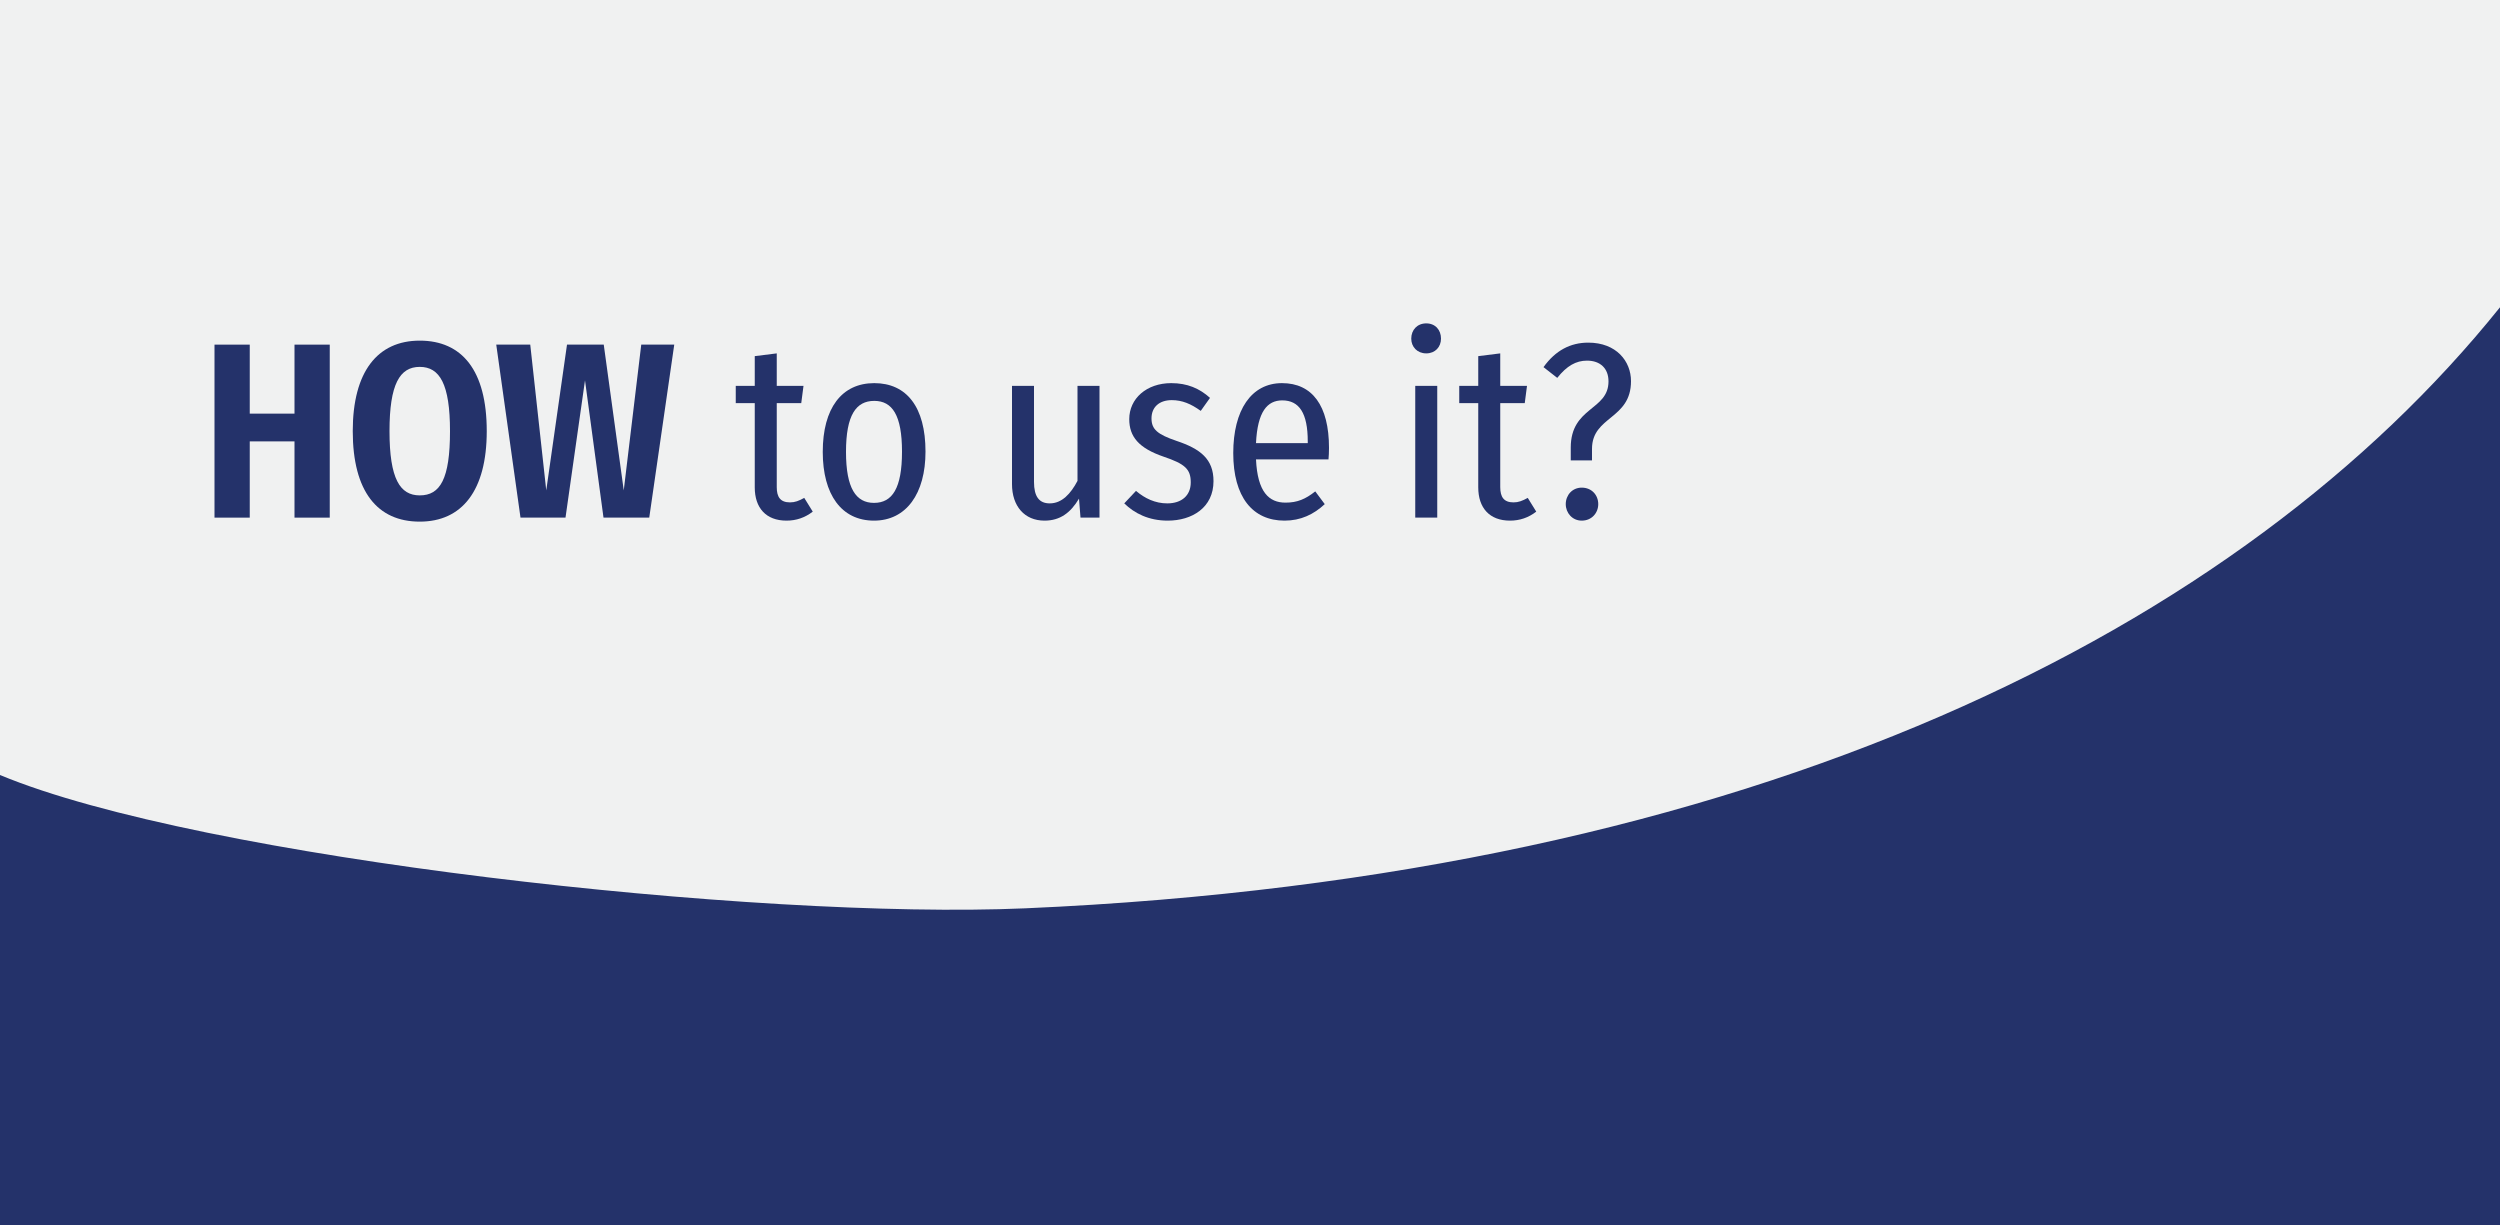
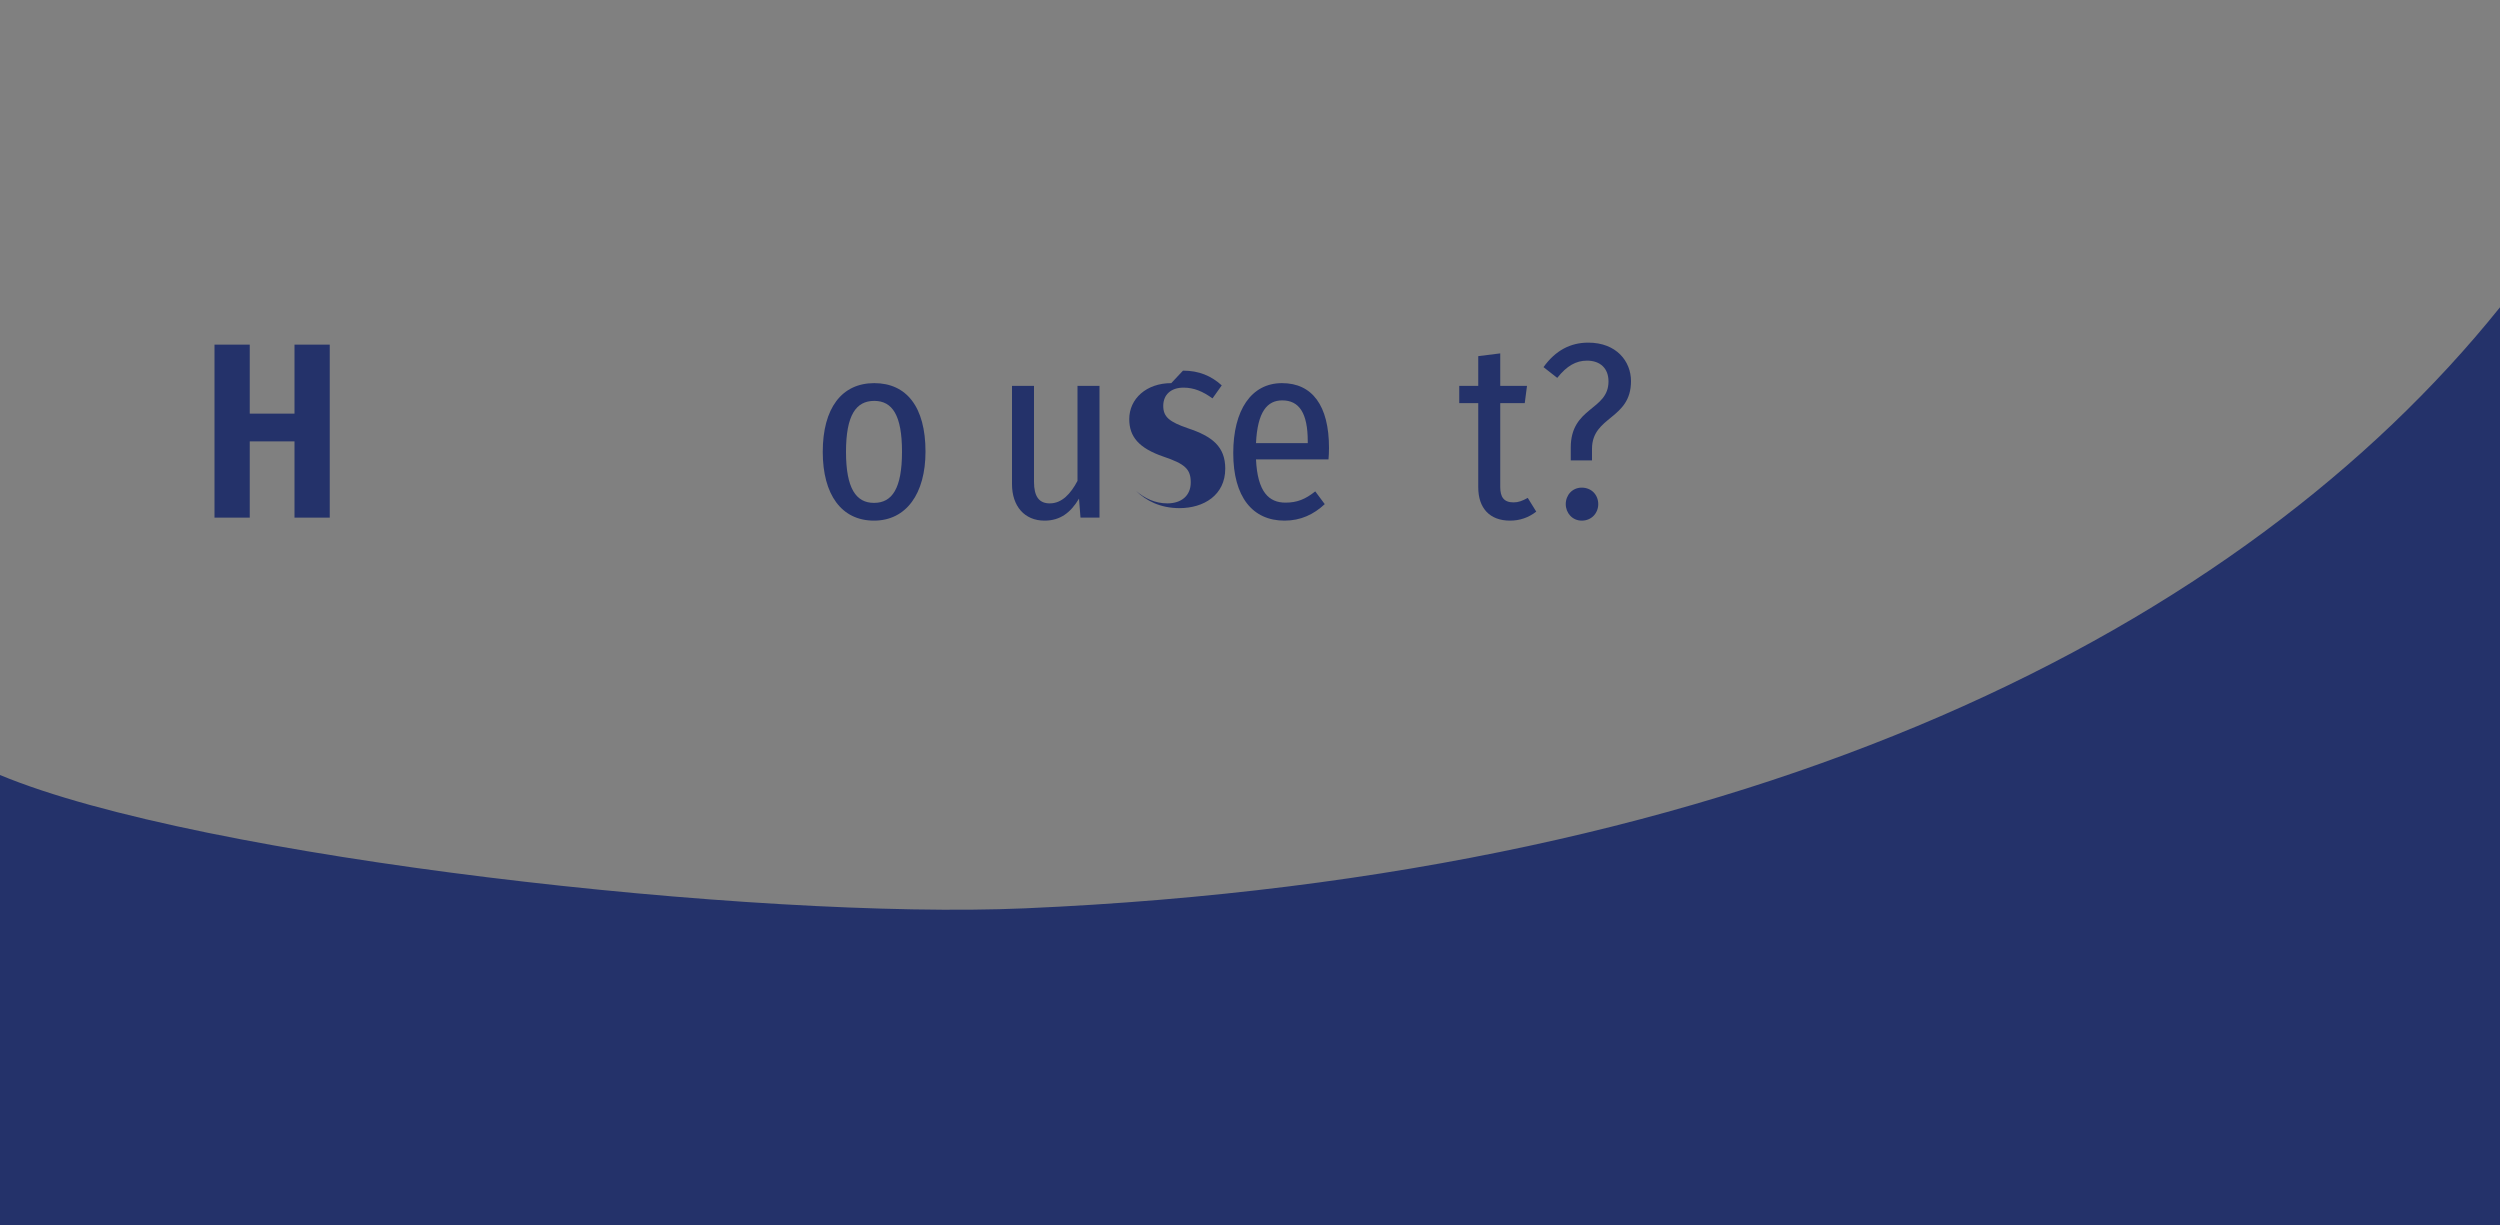
<svg xmlns="http://www.w3.org/2000/svg" viewBox="0 0 300 147" fill-rule="evenodd" clip-rule="evenodd" stroke-linejoin="round" stroke-miterlimit="2">
  <rect x="0" y="0" width="300" height="147" fill="#808080" stroke="none" />
-   <path fill="rgb(240,241,241)" transform="matrix(1 0 0 1.157 -162 -473.41)" d="M162 409H462V536H162z" />
  <path d="M300 147V36.873c-30.936 38.513-89.075 68.29-177 72.127-32.033 1.398-99-6-123-16v54h300z" fill="rgb(36,50,106)" fill-rule="nonzero" />
  <path d="M35.34 62.116h4.23v-20.76h-4.23v8.28h-5.37v-8.28h-4.23v20.76h4.23v-9.15h5.37v9.15z" fill="rgb(36,50,106)" fill-rule="nonzero" />
-   <path d="M50.37 40.876c-5.07 0-8.04 3.72-8.04 10.86 0 7.26 2.97 10.86 8.04 10.86 5.07 0 8.04-3.72 8.04-10.86 0-7.29-2.97-10.86-8.04-10.86zm0 3.15c2.4 0 3.63 2.07 3.63 7.71 0 5.73-1.17 7.71-3.63 7.71-2.37 0-3.63-1.98-3.63-7.71 0-5.64 1.23-7.71 3.63-7.71z" fill="rgb(36,50,106)" fill-rule="nonzero" />
-   <path d="M80.91 41.356h-3.96l-2.1 17.49-2.4-17.49h-4.41l-2.49 17.49-1.92-17.49h-4.08l2.91 20.76h5.4l2.34-16.47 2.22 16.47h5.49l3-20.76z" fill="rgb(36,50,106)" fill-rule="nonzero" />
-   <path d="M96.51 59.746c-.66.36-1.11.54-1.71.54-1.17 0-1.59-.66-1.59-1.83v-10.08h2.94l.27-2.07h-3.21v-3.9l-2.64.33v3.57h-2.28v2.07h2.28v10.11c0 2.46 1.35 3.99 3.81 3.99 1.17 0 2.22-.36 3.15-1.08l-1.02-1.65z" fill="rgb(36,50,106)" fill-rule="nonzero" />
  <path d="M104.91 45.976c-3.9 0-6.18 3-6.18 8.25 0 5.13 2.25 8.25 6.15 8.25 3.87 0 6.18-3.24 6.18-8.28 0-5.37-2.28-8.22-6.15-8.22zm0 2.13c2.16 0 3.33 1.71 3.33 6.09 0 4.41-1.17 6.15-3.36 6.15-2.16 0-3.36-1.74-3.36-6.12 0-4.41 1.2-6.12 3.39-6.12z" fill="rgb(36,50,106)" fill-rule="nonzero" />
  <path d="M131.94 46.306h-2.64v11.4c-.81 1.53-1.86 2.7-3.33 2.7-1.29 0-1.89-.84-1.89-2.58v-11.52h-2.64v11.79c0 2.64 1.5 4.38 3.9 4.38 1.86 0 3.12-.93 4.14-2.64l.18 2.28h2.28v-15.81z" fill="rgb(36,50,106)" fill-rule="nonzero" />
-   <path d="M140.55 45.976c-2.97 0-5.04 1.86-5.04 4.32 0 2.1 1.14 3.48 4.11 4.5 2.58.87 3.27 1.5 3.27 3.09 0 1.59-1.11 2.52-2.82 2.52-1.44 0-2.7-.6-3.75-1.5l-1.41 1.5c1.23 1.2 2.94 2.07 5.22 2.07 2.91 0 5.49-1.56 5.49-4.74 0-2.64-1.56-3.87-4.44-4.83-2.28-.78-3-1.38-3-2.7 0-1.35.93-2.19 2.43-2.19 1.26 0 2.31.45 3.48 1.29l1.11-1.56c-1.26-1.14-2.73-1.77-4.65-1.77z" fill="rgb(36,50,106)" fill-rule="nonzero" />
+   <path d="M140.55 45.976c-2.97 0-5.04 1.86-5.04 4.32 0 2.1 1.14 3.48 4.11 4.5 2.58.87 3.27 1.5 3.27 3.09 0 1.59-1.11 2.52-2.82 2.52-1.44 0-2.7-.6-3.75-1.5c1.23 1.2 2.94 2.07 5.22 2.07 2.91 0 5.49-1.56 5.49-4.74 0-2.64-1.56-3.87-4.44-4.83-2.28-.78-3-1.38-3-2.7 0-1.35.93-2.19 2.43-2.19 1.26 0 2.31.45 3.48 1.29l1.11-1.56c-1.26-1.14-2.73-1.77-4.65-1.77z" fill="rgb(36,50,106)" fill-rule="nonzero" />
  <path d="M159.48 53.746c0-5.07-2.01-7.77-5.64-7.77-3.69 0-5.85 3.24-5.85 8.4 0 5.25 2.31 8.1 6.15 8.1 1.95 0 3.51-.75 4.83-1.98l-1.14-1.53c-1.17.93-2.16 1.35-3.57 1.35-1.98 0-3.36-1.26-3.54-5.19h8.7c.03-.36.06-.84.06-1.38zm-2.55-.57h-6.21c.18-3.78 1.35-5.13 3.15-5.13 2.04 0 3.06 1.53 3.06 4.92v.21z" fill="rgb(36,50,106)" fill-rule="nonzero" />
-   <path d="M171.15 38.806c-1.08 0-1.8.78-1.8 1.83 0 .99.72 1.77 1.8 1.77s1.77-.78 1.77-1.77c0-1.05-.69-1.83-1.77-1.83zm1.32 7.5h-2.64v15.81h2.64v-15.81z" fill="rgb(36,50,106)" fill-rule="nonzero" />
  <path d="M183.33 59.746c-.66.36-1.11.54-1.71.54-1.17 0-1.59-.66-1.59-1.83v-10.08h2.94l.27-2.07h-3.21v-3.9l-2.64.33v3.57h-2.28v2.07h2.28v10.11c0 2.46 1.35 3.99 3.81 3.99 1.17 0 2.22-.36 3.15-1.08l-1.02-1.65z" fill="rgb(36,50,106)" fill-rule="nonzero" />
  <path d="M190.59 41.116c-2.13 0-3.93.93-5.37 2.94l1.65 1.29c1.14-1.44 2.25-2.07 3.57-2.07 1.59 0 2.58.93 2.58 2.49 0 3.51-4.53 3.03-4.53 7.95v1.53h2.55v-1.38c0-3.96 4.68-3.51 4.68-8.13 0-2.37-1.74-4.62-5.13-4.62zm-.78 17.4c-1.14 0-1.92.9-1.92 1.98 0 1.05.78 1.98 1.92 1.98 1.2 0 1.98-.93 1.98-1.98 0-1.08-.78-1.98-1.98-1.98z" fill="rgb(36,50,106)" fill-rule="nonzero" />
</svg>